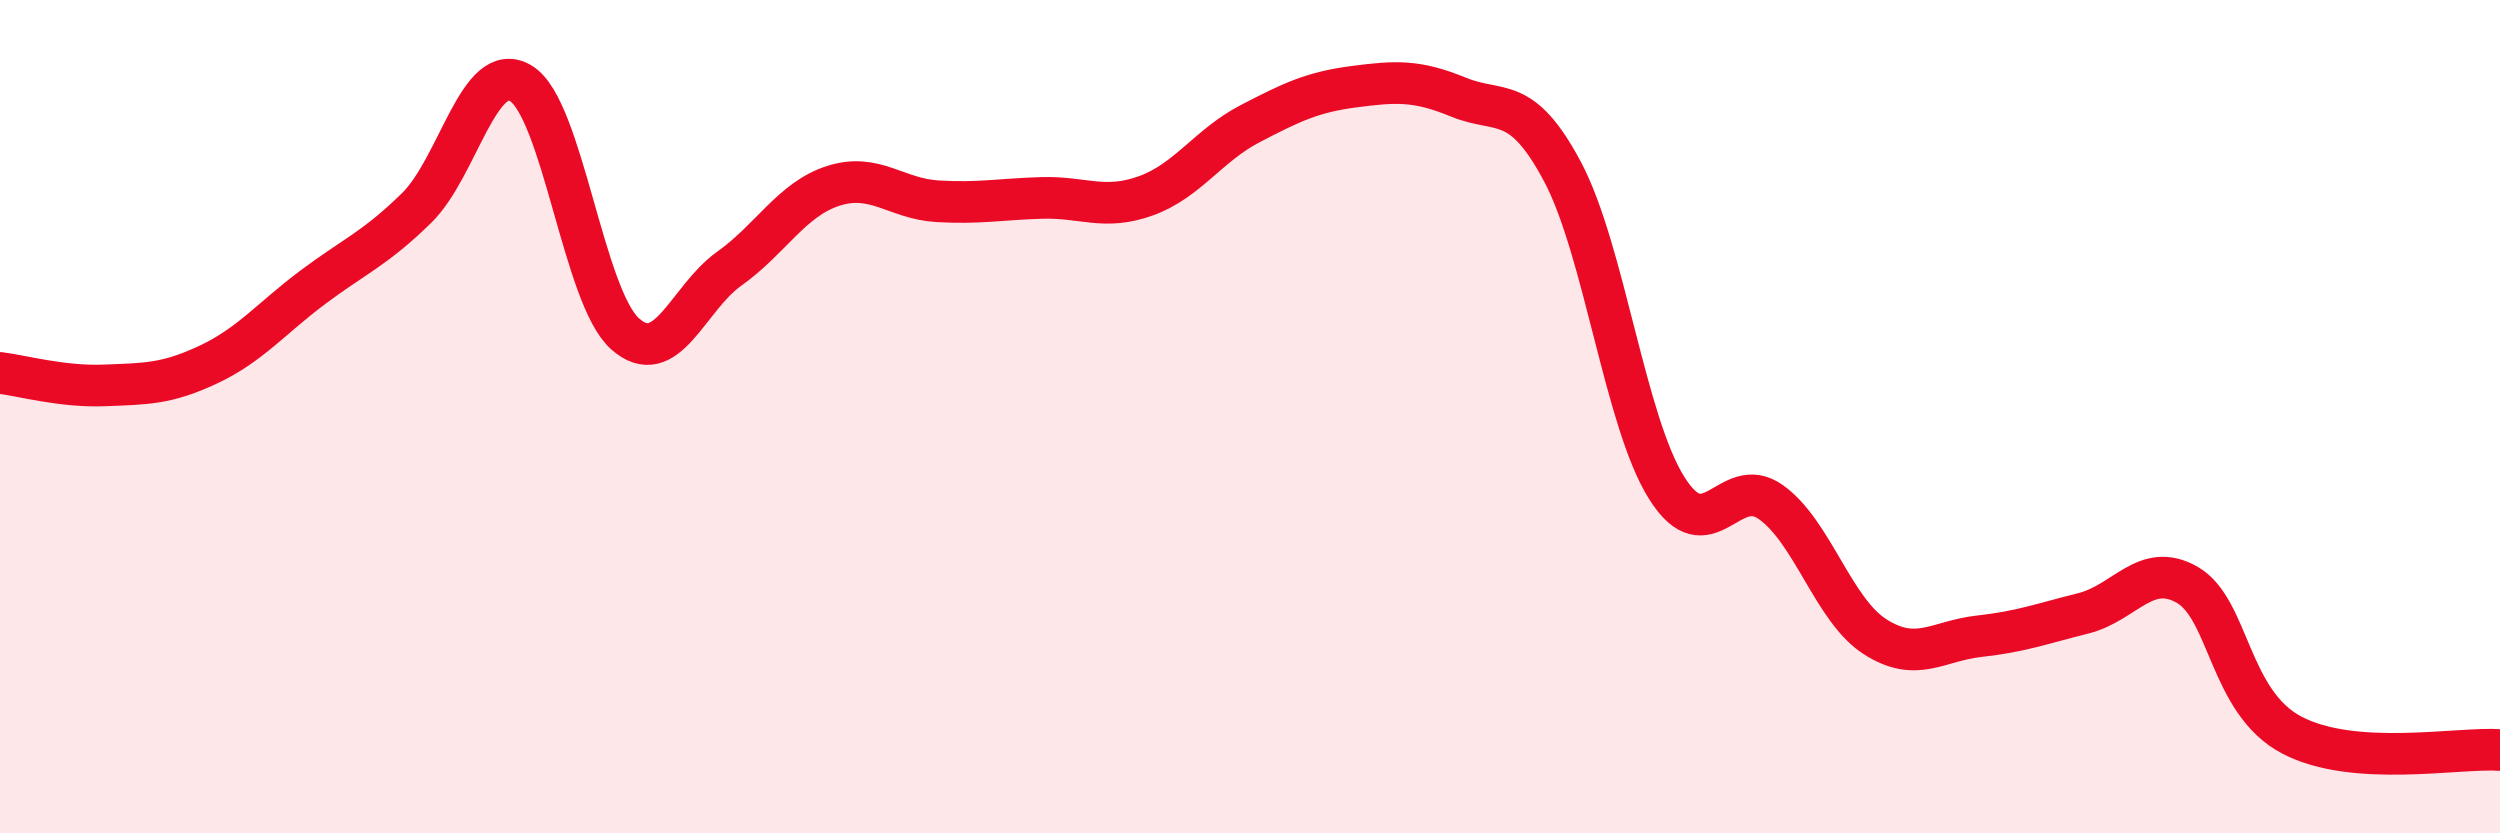
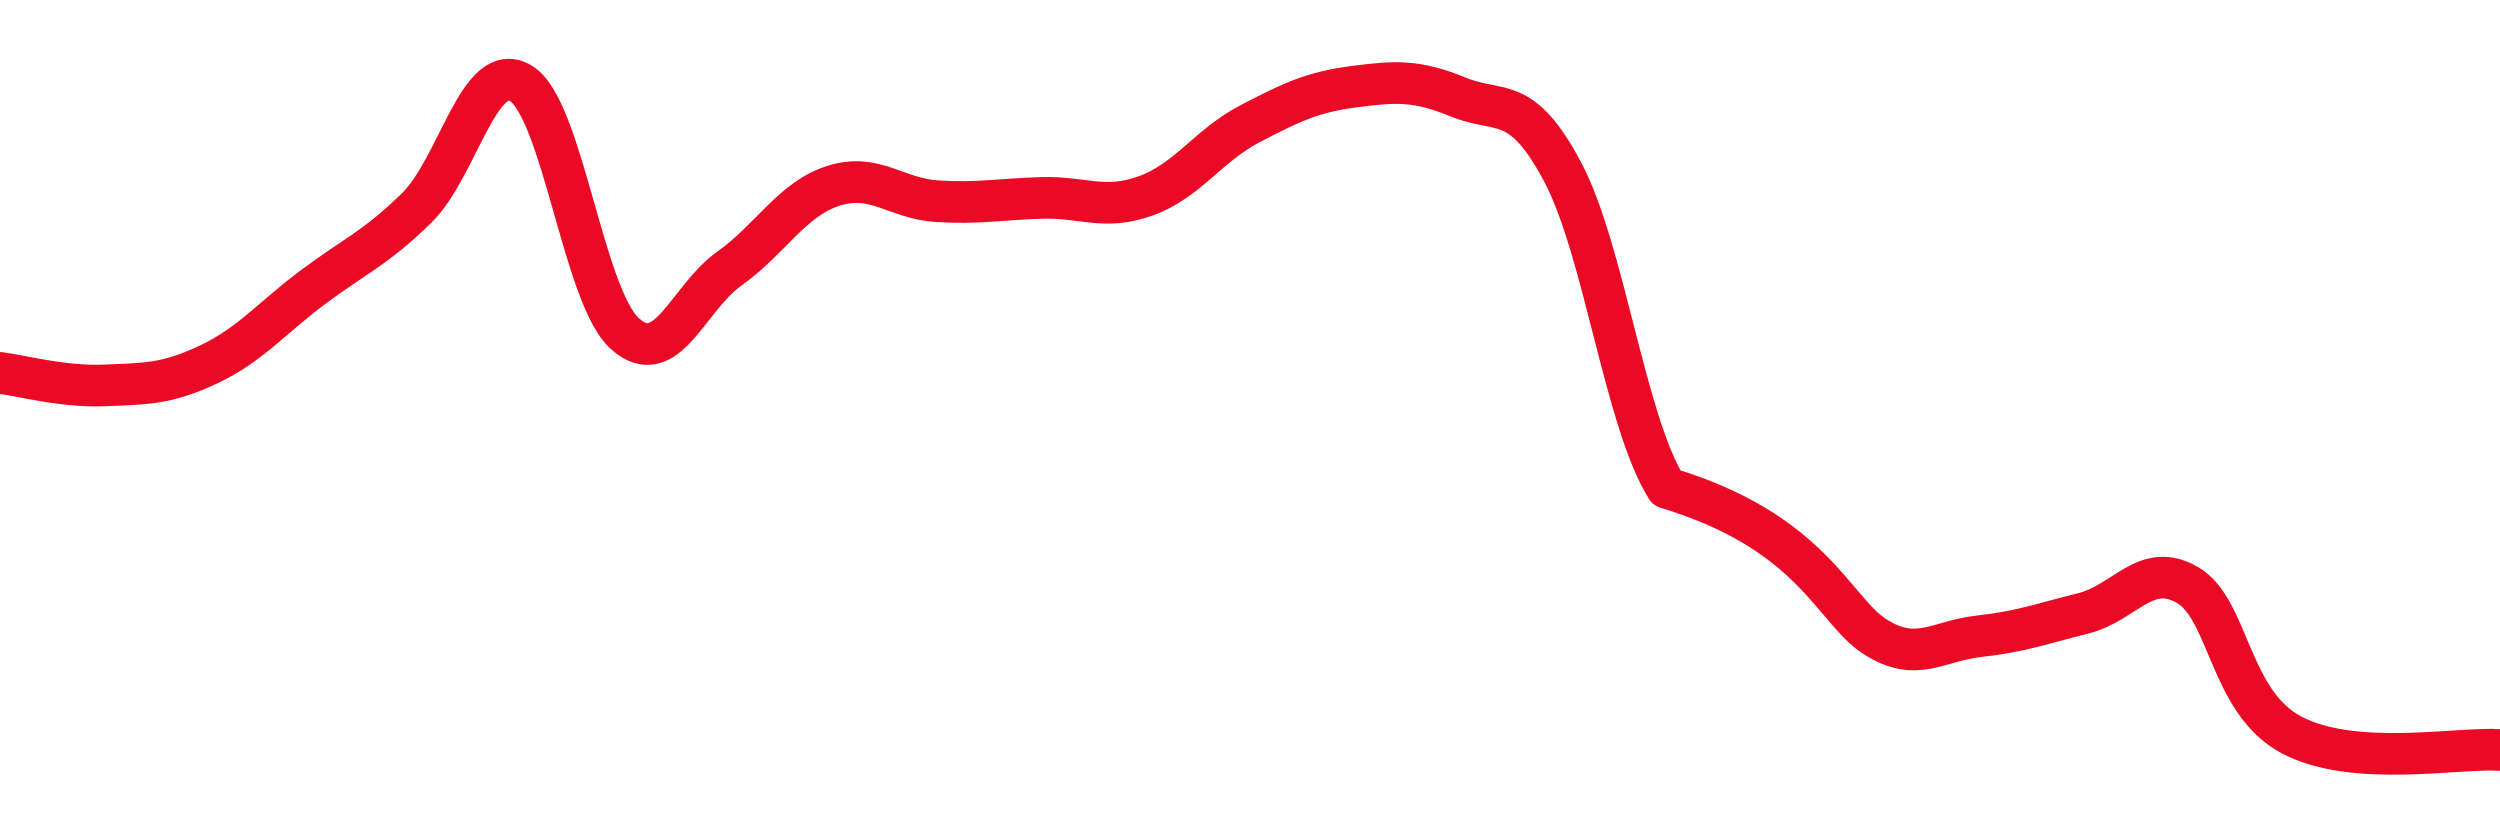
<svg xmlns="http://www.w3.org/2000/svg" width="60" height="20" viewBox="0 0 60 20">
-   <path d="M 0,8.95 C 0.5,9.01 1.5,9.29 2.5,9.25 C 3.5,9.21 4,9.22 5,8.75 C 6,8.28 6.5,7.65 7.5,6.9 C 8.5,6.15 9,5.97 10,4.99 C 11,4.01 11.5,1.4 12.5,2 C 13.5,2.6 14,7.12 15,8.01 C 16,8.9 16.5,7.16 17.5,6.45 C 18.5,5.74 19,4.78 20,4.46 C 21,4.14 21.5,4.77 22.5,4.83 C 23.5,4.89 24,4.78 25,4.75 C 26,4.72 26.5,5.06 27.5,4.7 C 28.5,4.34 29,3.49 30,2.97 C 31,2.45 31.5,2.21 32.5,2.08 C 33.5,1.95 34,1.92 35,2.33 C 36,2.74 36.5,2.24 37.5,4.12 C 38.5,6 39,10.12 40,11.71 C 41,13.3 41.5,11.34 42.5,12.05 C 43.5,12.76 44,14.64 45,15.28 C 46,15.92 46.5,15.38 47.5,15.27 C 48.5,15.16 49,14.97 50,14.72 C 51,14.47 51.5,13.46 52.5,14.04 C 53.5,14.62 53.5,16.85 55,17.64 C 56.5,18.43 59,17.93 60,18L60 20L0 20Z" fill="#EB0A25" opacity="0.1" stroke-linecap="round" stroke-linejoin="round" />
-   <path d="M 0,8.95 C 0.5,9.01 1.5,9.29 2.5,9.25 C 3.5,9.21 4,9.22 5,8.75 C 6,8.28 6.5,7.65 7.5,6.9 C 8.5,6.15 9,5.97 10,4.99 C 11,4.01 11.5,1.4 12.5,2 C 13.5,2.6 14,7.12 15,8.01 C 16,8.9 16.5,7.16 17.5,6.45 C 18.5,5.74 19,4.78 20,4.46 C 21,4.14 21.5,4.77 22.5,4.83 C 23.5,4.89 24,4.78 25,4.75 C 26,4.72 26.5,5.06 27.5,4.7 C 28.5,4.34 29,3.49 30,2.97 C 31,2.45 31.5,2.21 32.5,2.08 C 33.5,1.95 34,1.92 35,2.33 C 36,2.74 36.5,2.24 37.5,4.12 C 38.5,6 39,10.12 40,11.71 C 41,13.3 41.5,11.34 42.5,12.05 C 43.5,12.76 44,14.64 45,15.28 C 46,15.92 46.5,15.38 47.5,15.27 C 48.5,15.16 49,14.97 50,14.72 C 51,14.47 51.5,13.46 52.5,14.04 C 53.5,14.62 53.5,16.85 55,17.64 C 56.5,18.43 59,17.93 60,18" stroke="#EB0A25" stroke-width="1" fill="none" stroke-linecap="round" stroke-linejoin="round" />
+   <path d="M 0,8.95 C 0.5,9.01 1.5,9.29 2.5,9.25 C 3.5,9.21 4,9.22 5,8.75 C 6,8.28 6.5,7.65 7.5,6.9 C 8.5,6.15 9,5.97 10,4.99 C 11,4.01 11.5,1.4 12.5,2 C 13.5,2.6 14,7.12 15,8.01 C 16,8.9 16.5,7.16 17.5,6.45 C 18.5,5.74 19,4.78 20,4.46 C 21,4.14 21.5,4.77 22.5,4.83 C 23.5,4.89 24,4.78 25,4.75 C 26,4.72 26.5,5.06 27.5,4.7 C 28.5,4.34 29,3.49 30,2.97 C 31,2.45 31.5,2.21 32.5,2.08 C 33.5,1.95 34,1.92 35,2.33 C 36,2.74 36.5,2.24 37.5,4.12 C 38.5,6 39,10.12 40,11.71 C 43.5,12.76 44,14.64 45,15.28 C 46,15.92 46.5,15.38 47.5,15.27 C 48.5,15.16 49,14.97 50,14.72 C 51,14.47 51.5,13.46 52.5,14.04 C 53.5,14.62 53.5,16.85 55,17.64 C 56.5,18.43 59,17.93 60,18" stroke="#EB0A25" stroke-width="1" fill="none" stroke-linecap="round" stroke-linejoin="round" />
</svg>